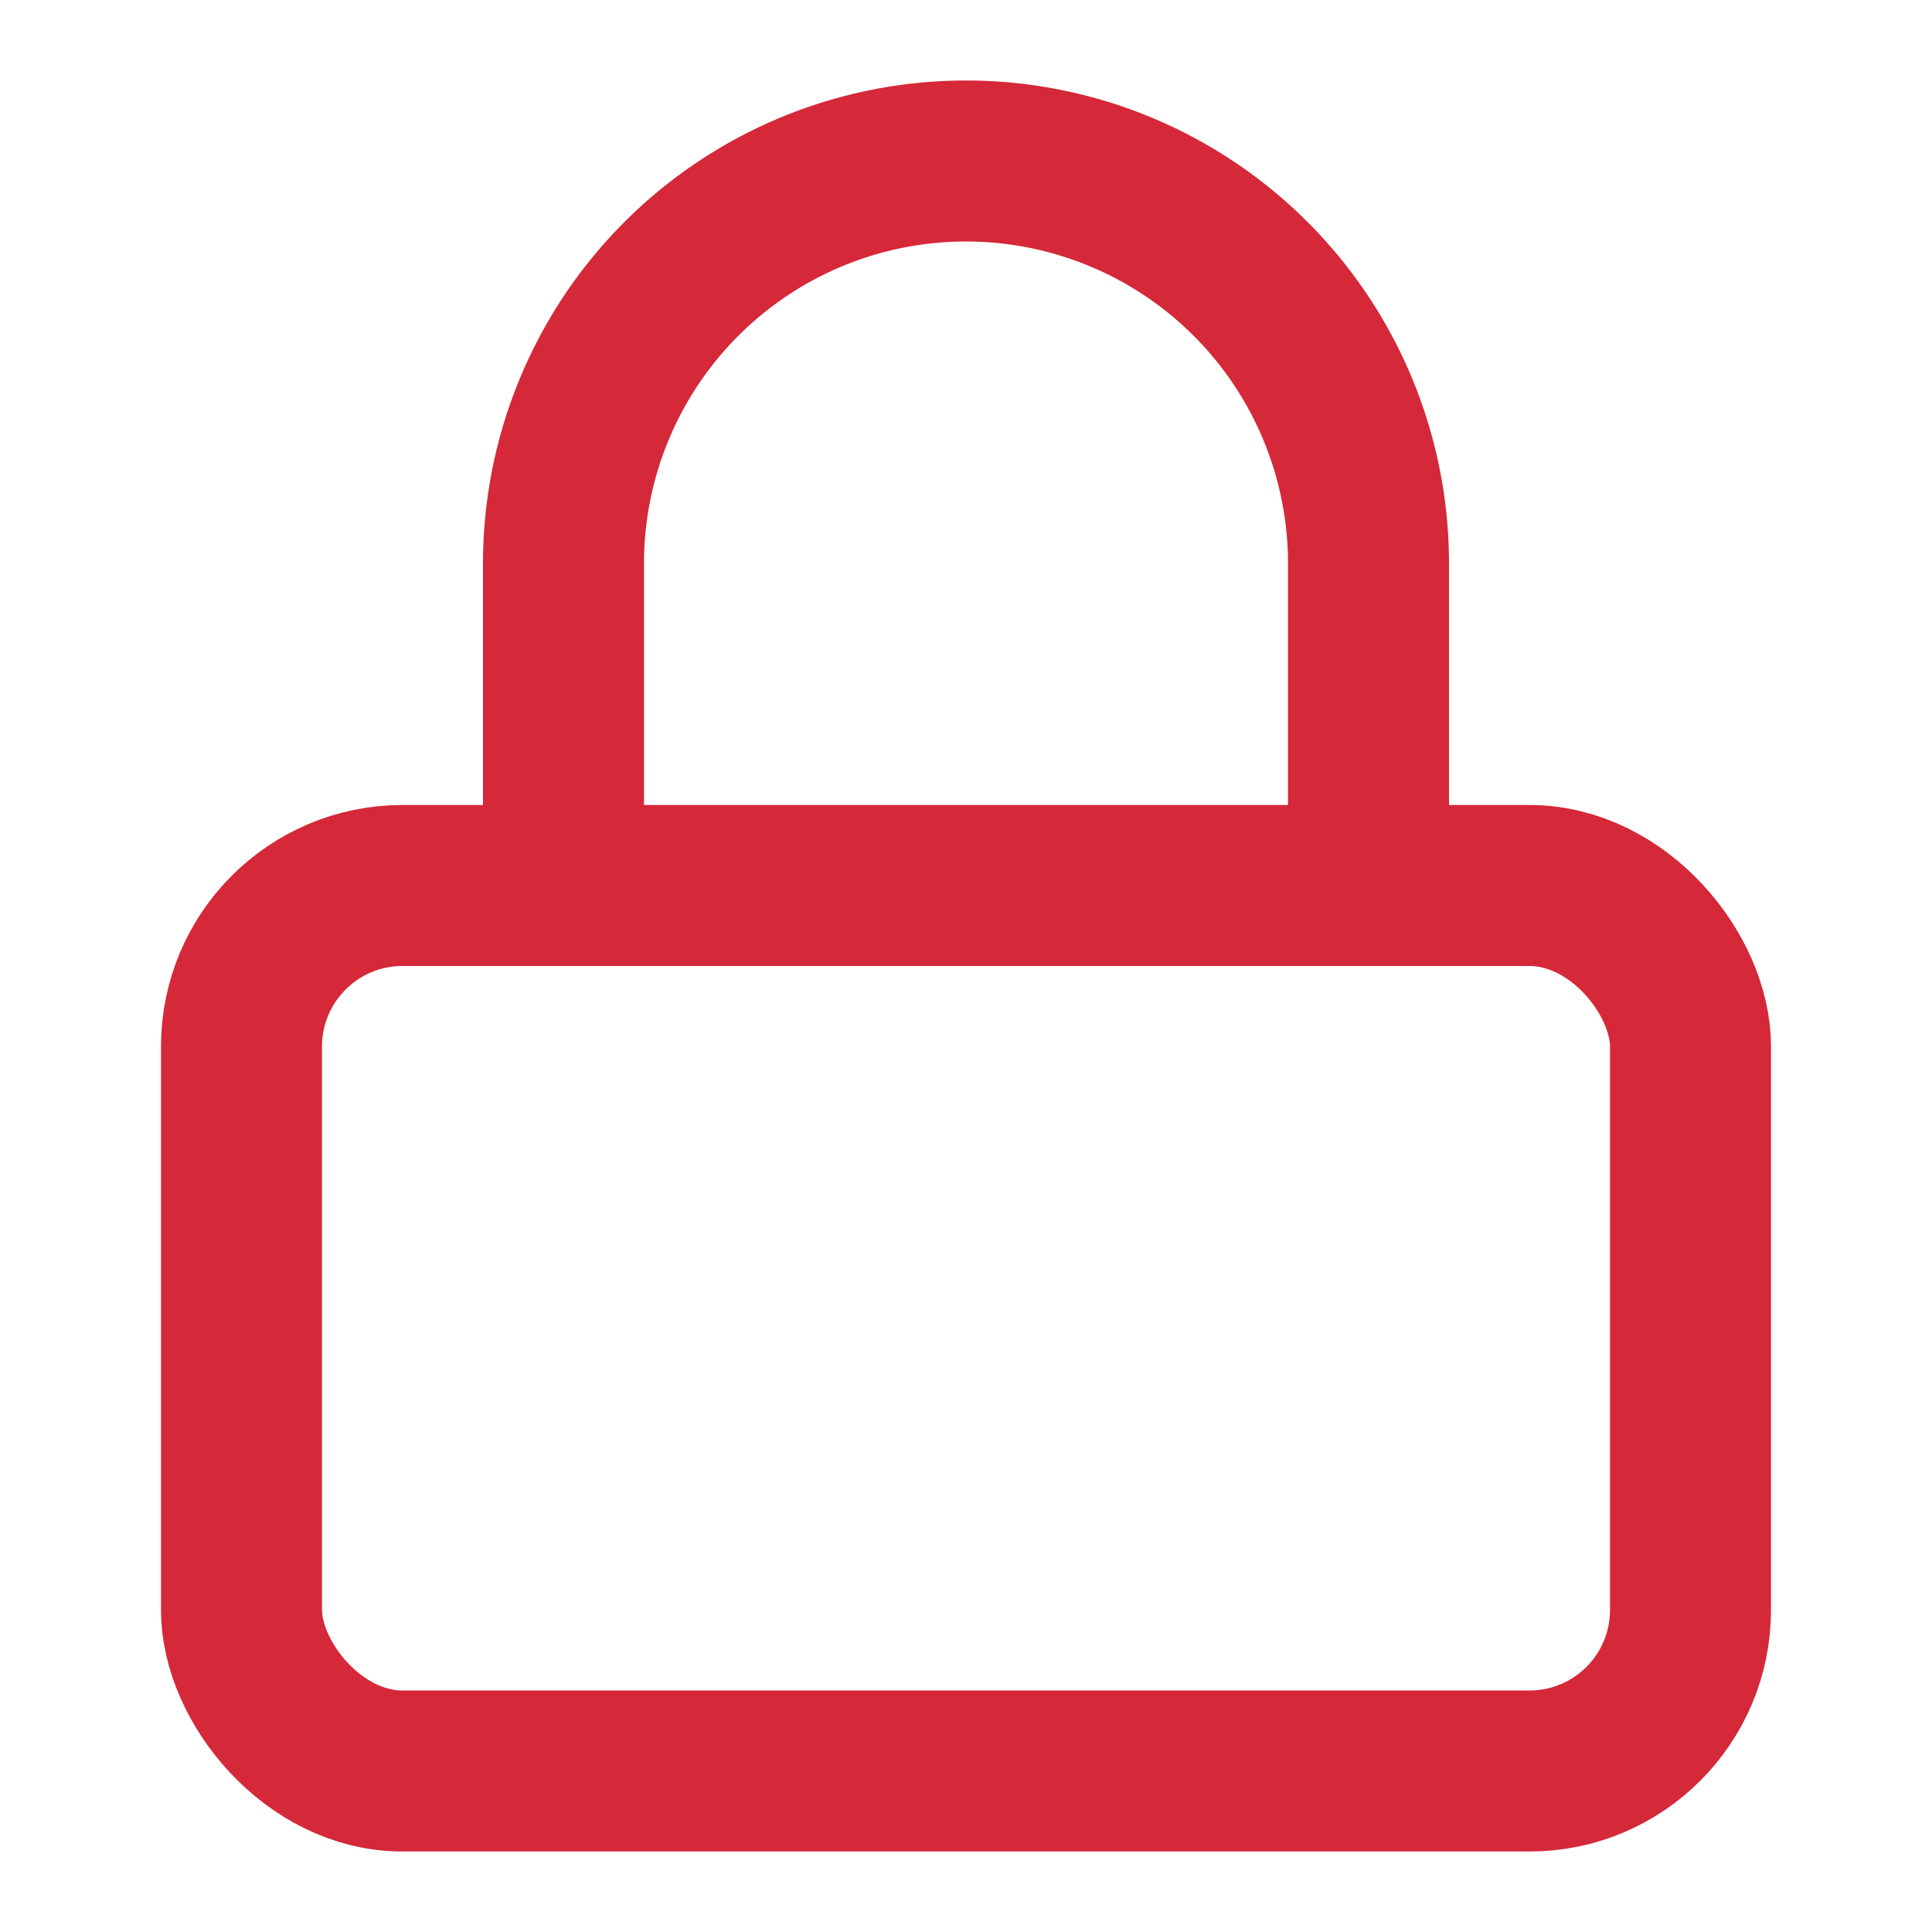
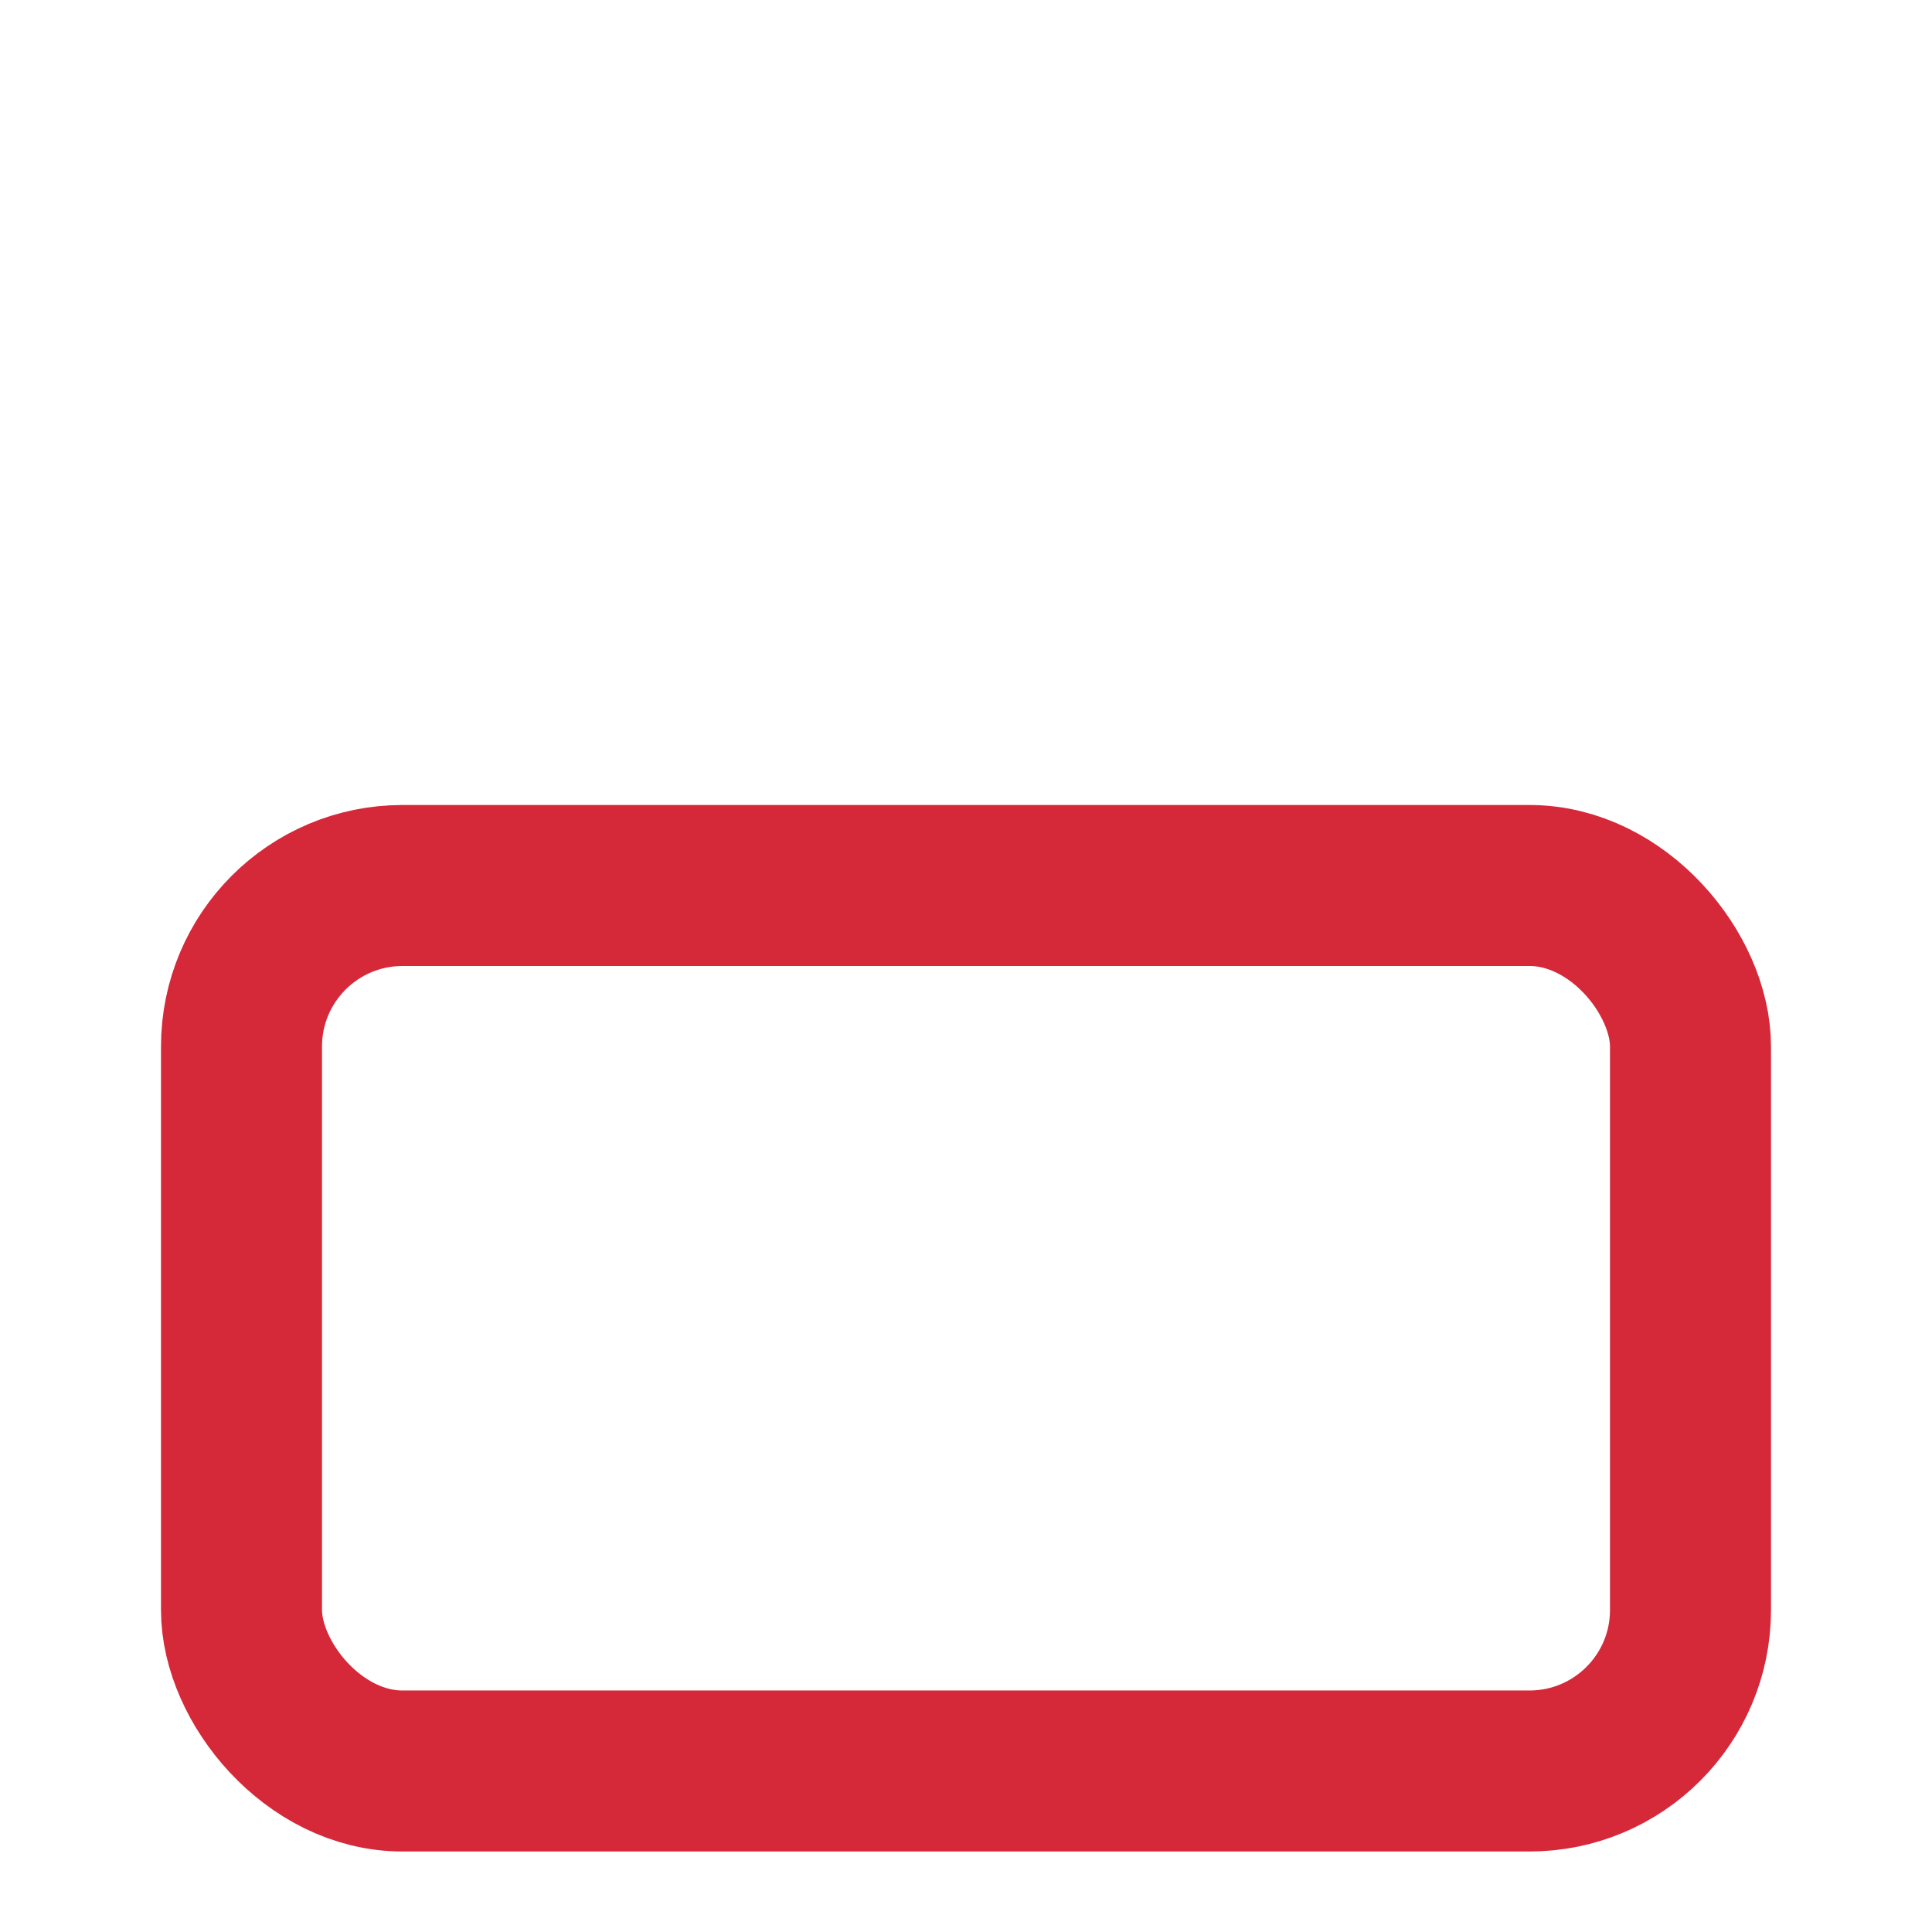
<svg xmlns="http://www.w3.org/2000/svg" width="100" height="100" viewBox="0 0 24 24" fill="none" stroke="#d52839" stroke-width="2" stroke-linecap="round" stroke-linejoin="round" class="feather feather-lock">
  <rect x="3" y="11" width="18" height="11" rx="2" ry="2" />
-   <path d="M7 11V7a5 5 0 0 1 10 0v4" />
</svg>